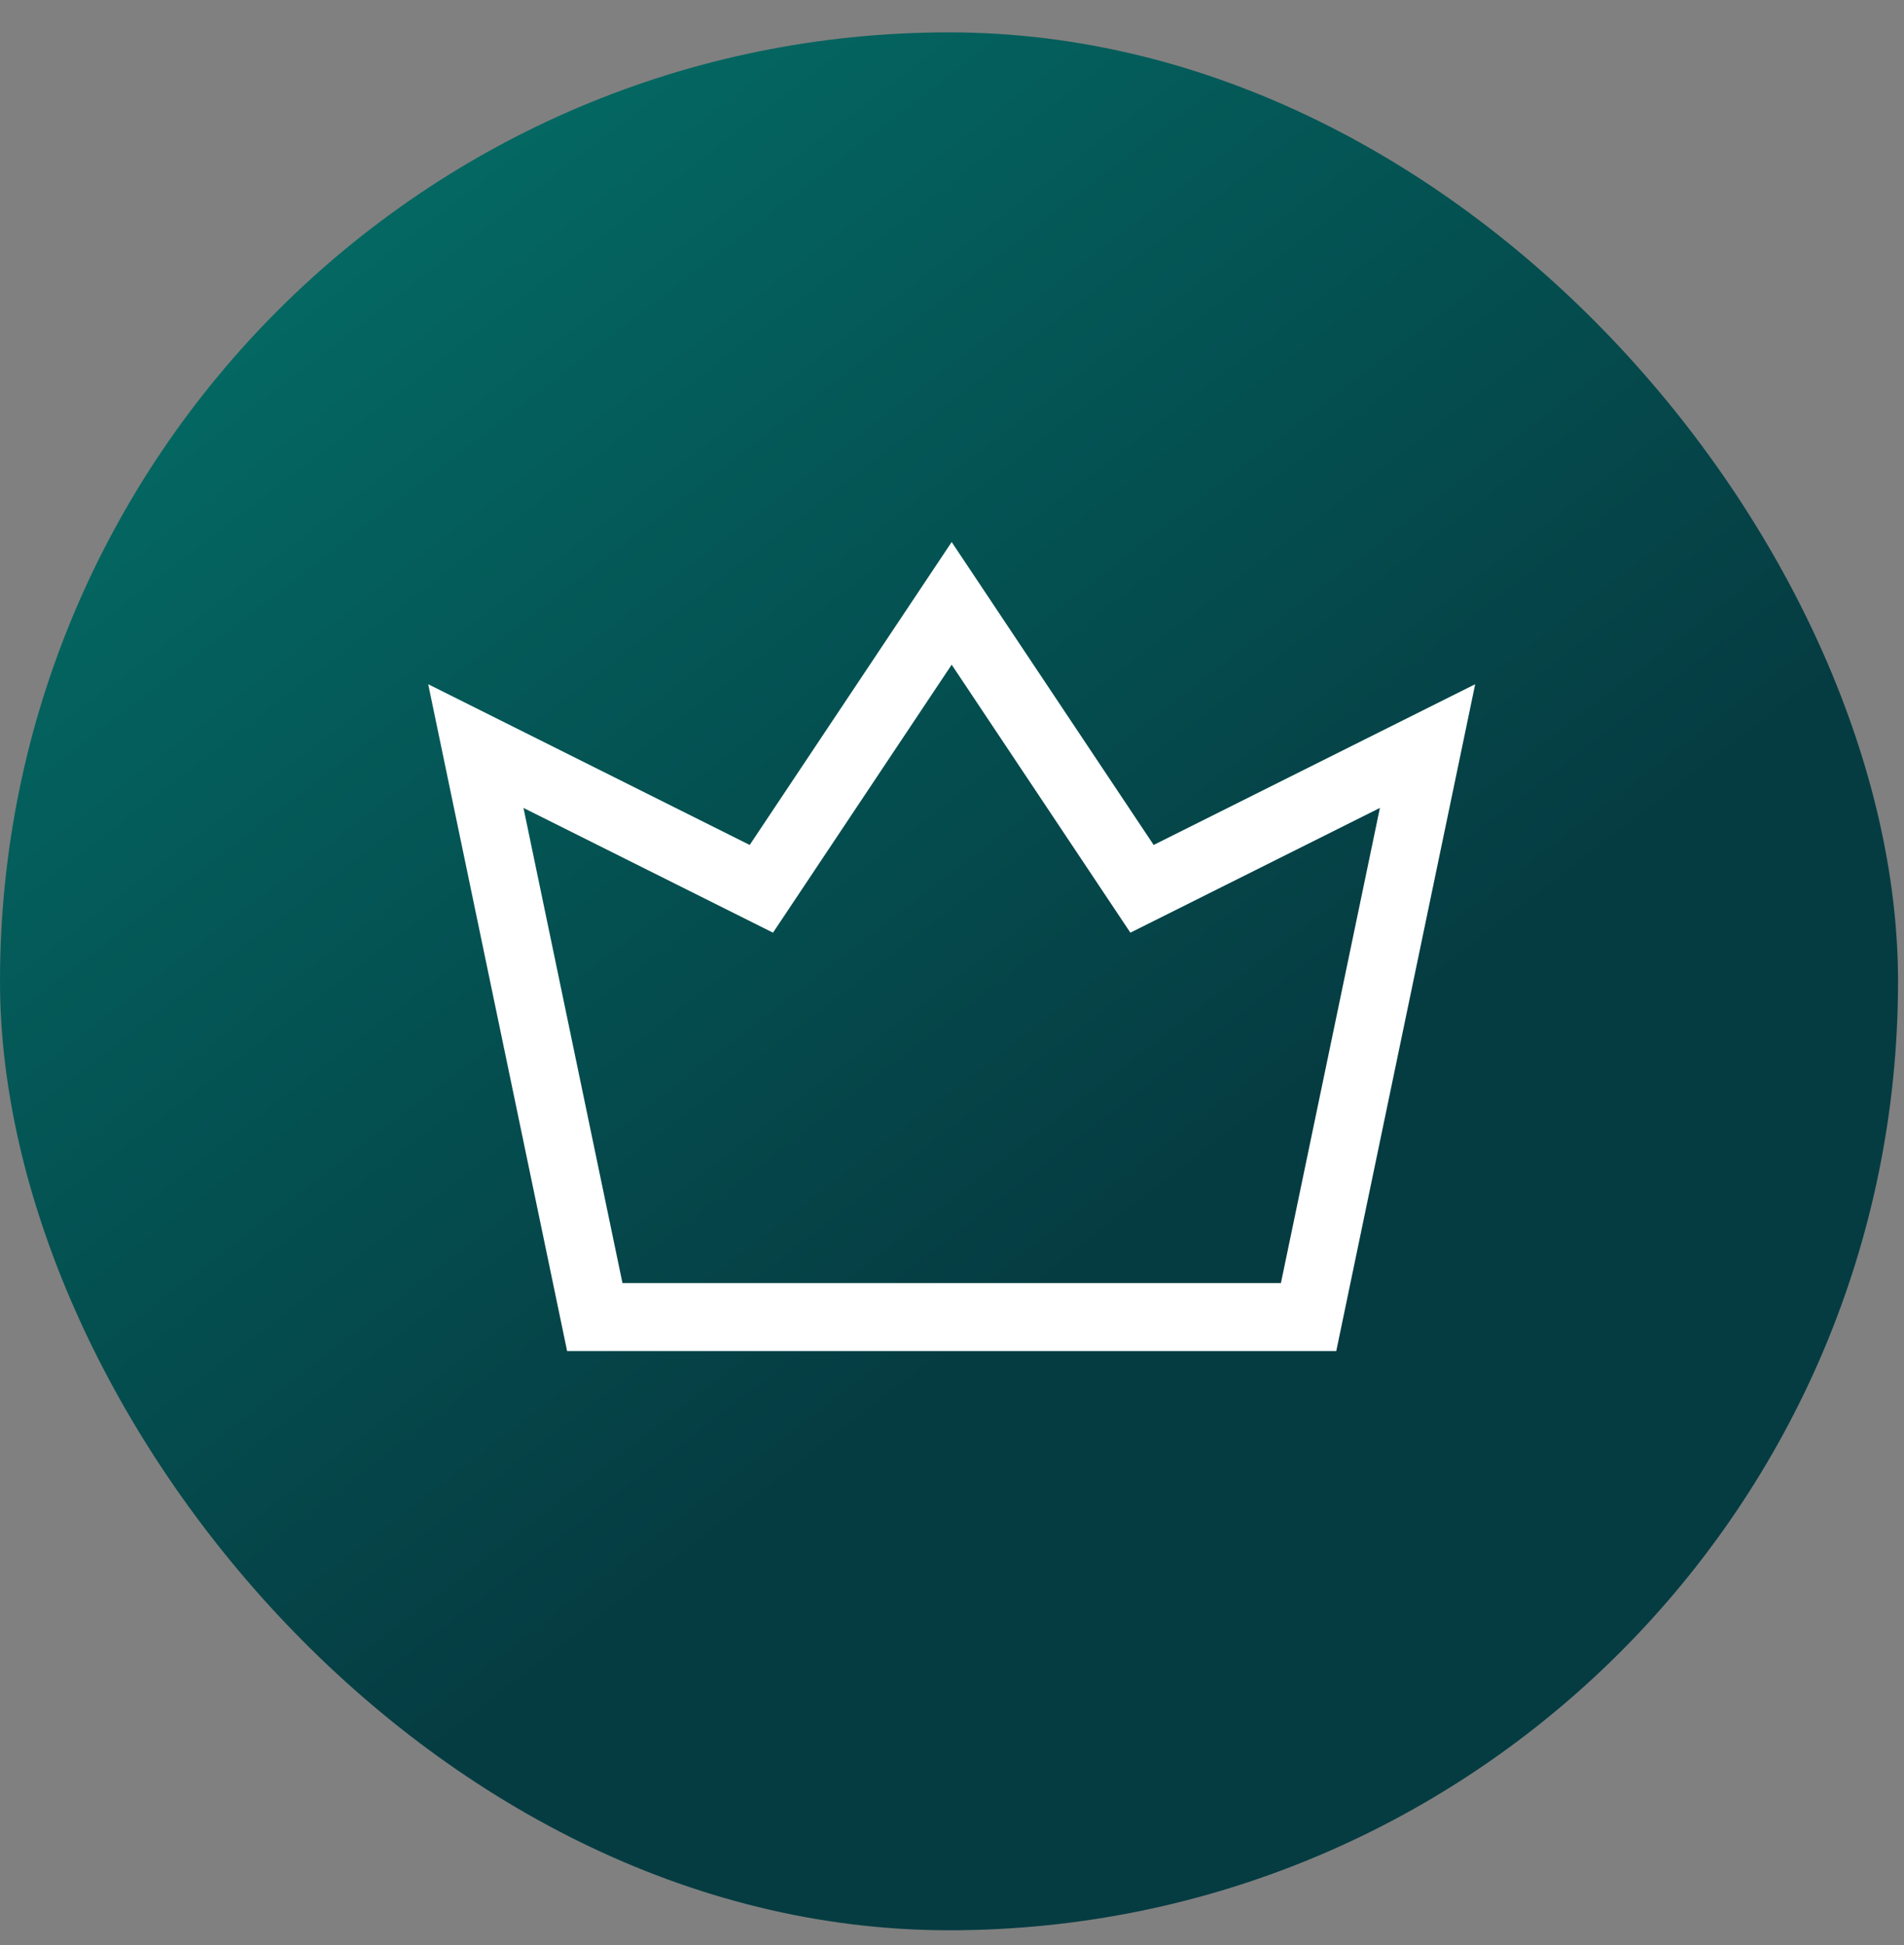
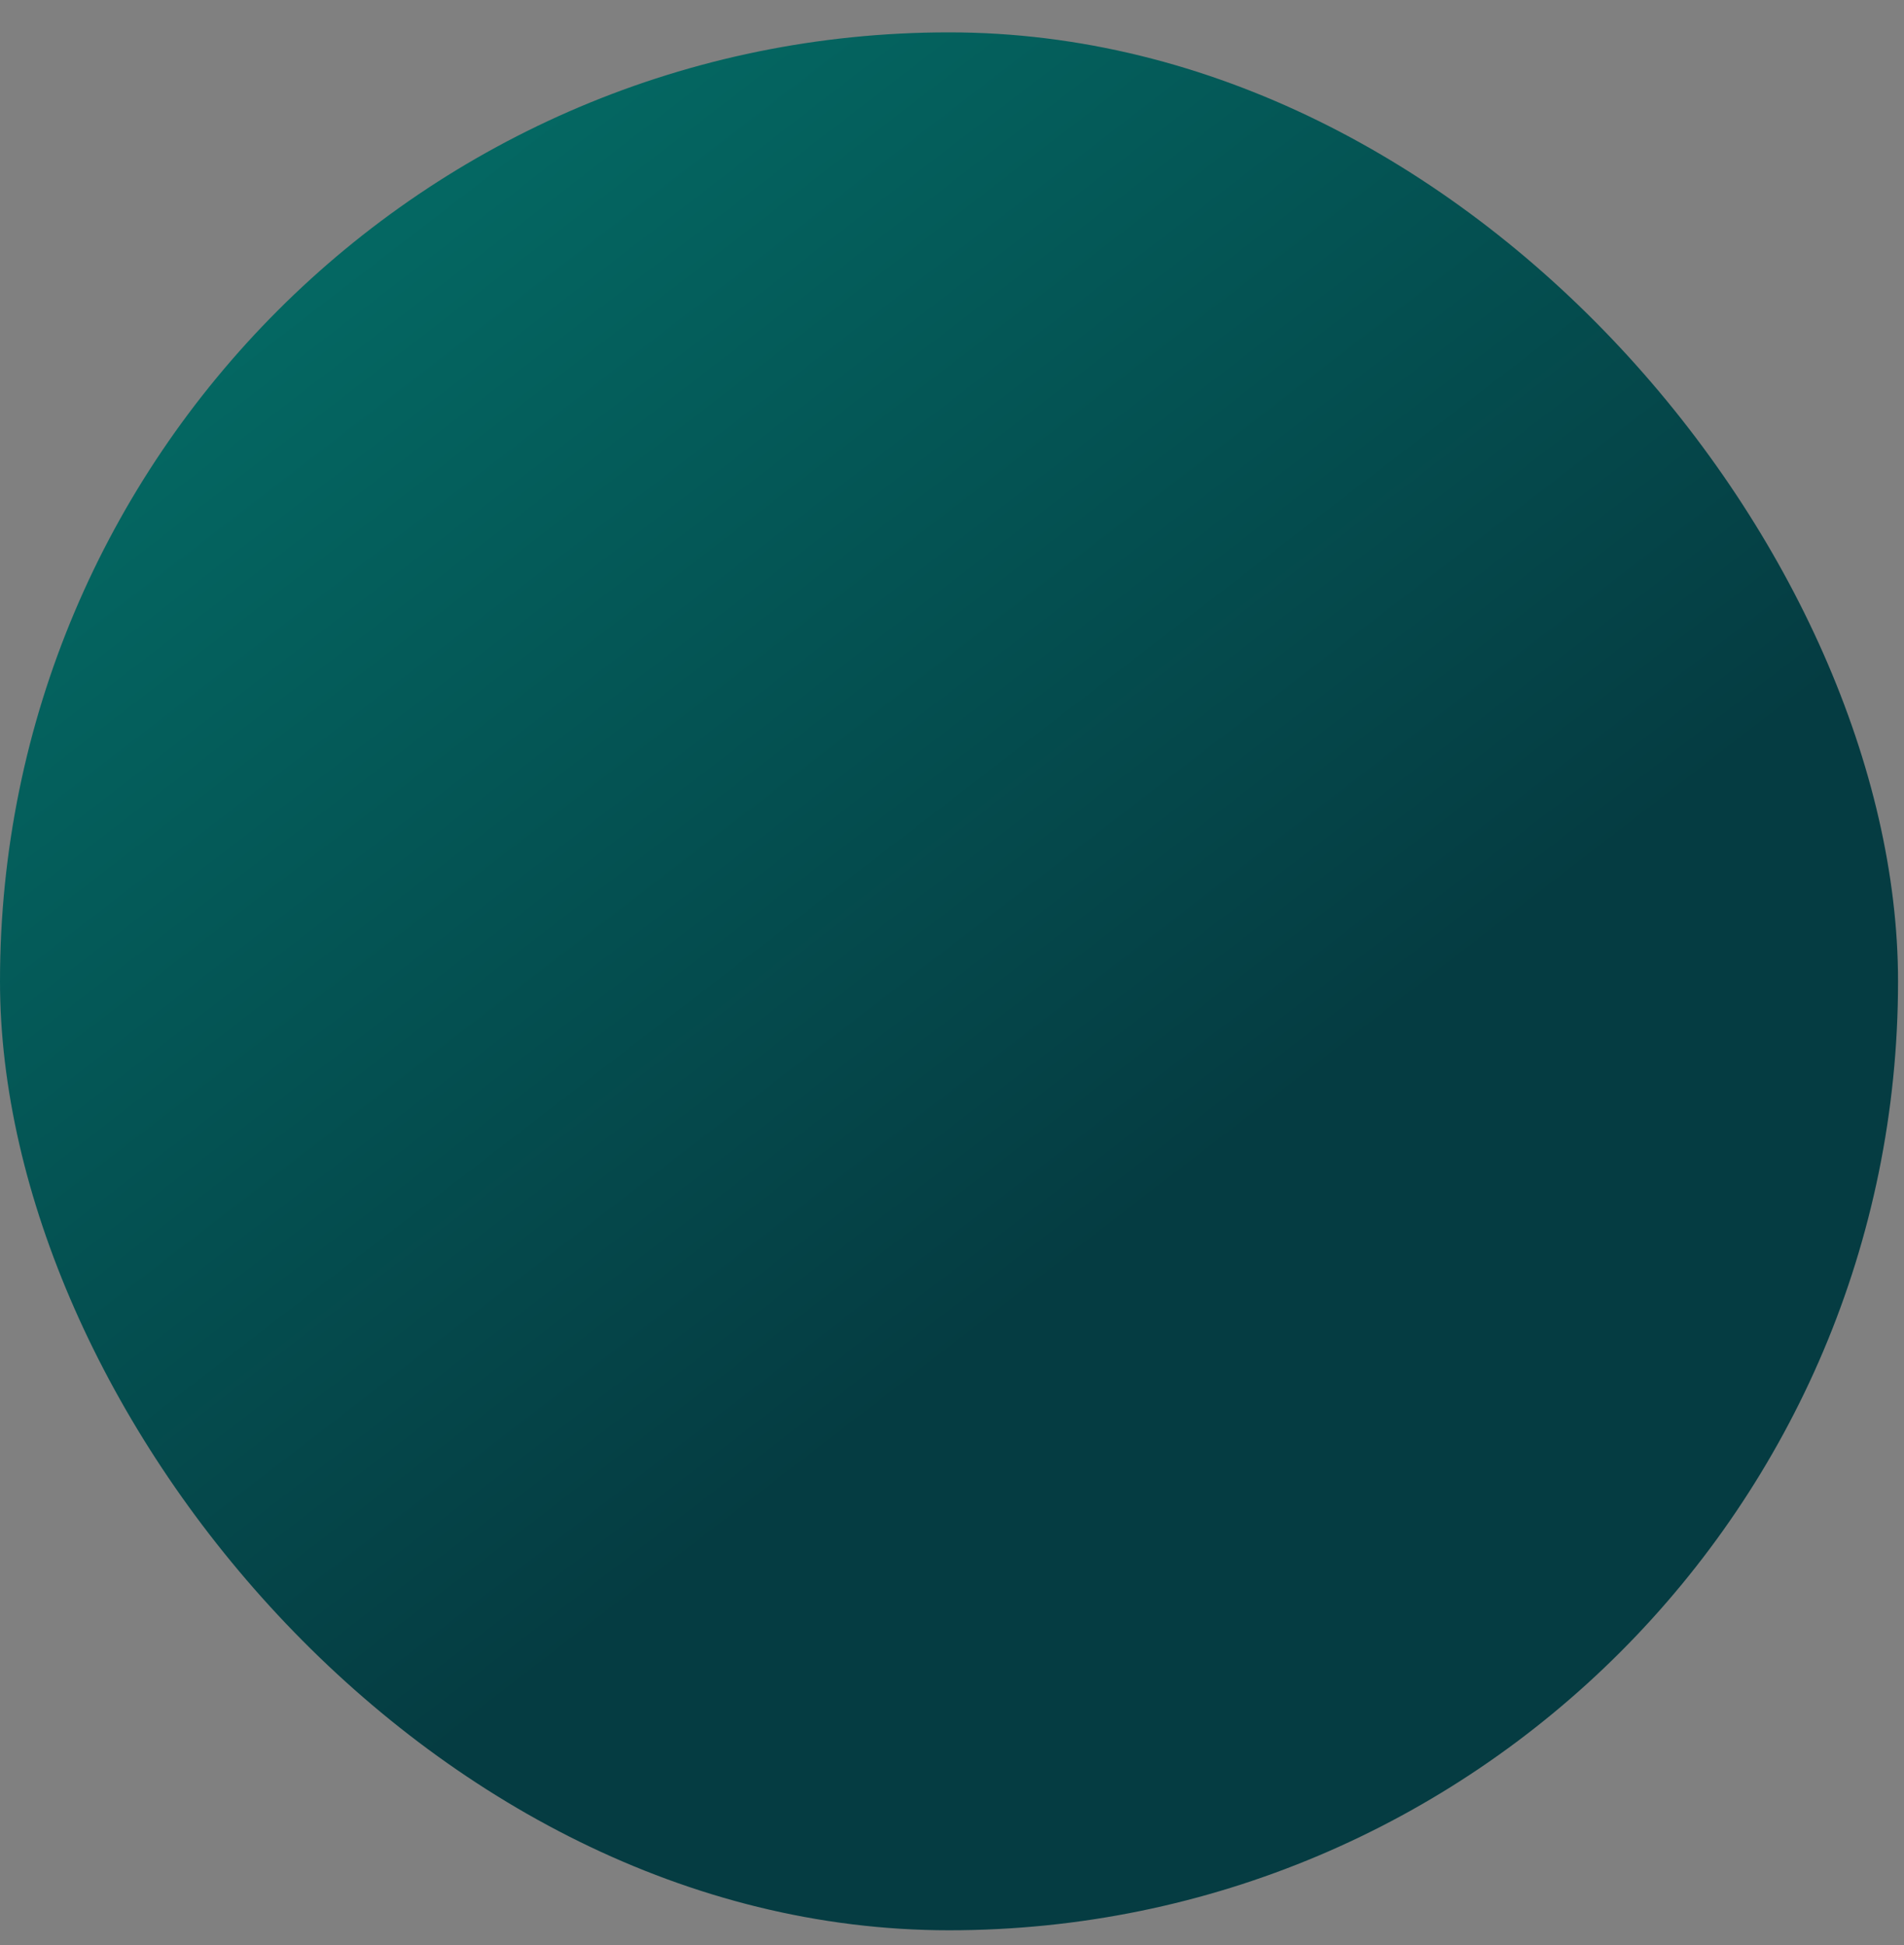
<svg xmlns="http://www.w3.org/2000/svg" width="46" height="47" viewBox="0 0 46 47" fill="none">
  <rect x="0" y="0" width="46" height="47" fill="#808080" stroke="none" />
  <rect y="0.782" width="45.856" height="45.856" rx="22.928" fill="url(#paint0_linear_1361_326)" />
  <mask id="mask0_1361_326" style="mask-type:alpha" maskUnits="userSpaceOnUse" x="9" y="9" width="28" height="29">
-     <rect x="9.197" y="9.979" width="27.591" height="27.591" fill="#D9D9D9" />
-   </mask>
+     </mask>
  <g mask="url(#mask0_1361_326)">
-     <path d="M14.37 31.822L11.496 18.026L18.394 21.475L22.992 14.578L27.591 21.475L34.489 18.026L31.615 31.822H14.37Z" stroke="white" stroke-width="1.644" stroke-linecap="square" />
-   </g>
+     </g>
  <defs>
    <linearGradient id="paint0_linear_1361_326" x1="43.162" y1="34.076" x2="-67.427" y2="-109.429" gradientUnits="userSpaceOnUse">
      <stop offset="0.073" stop-color="#053C42" />
      <stop offset="0.637" stop-color="#00CFAF" />
    </linearGradient>
  </defs>
</svg>